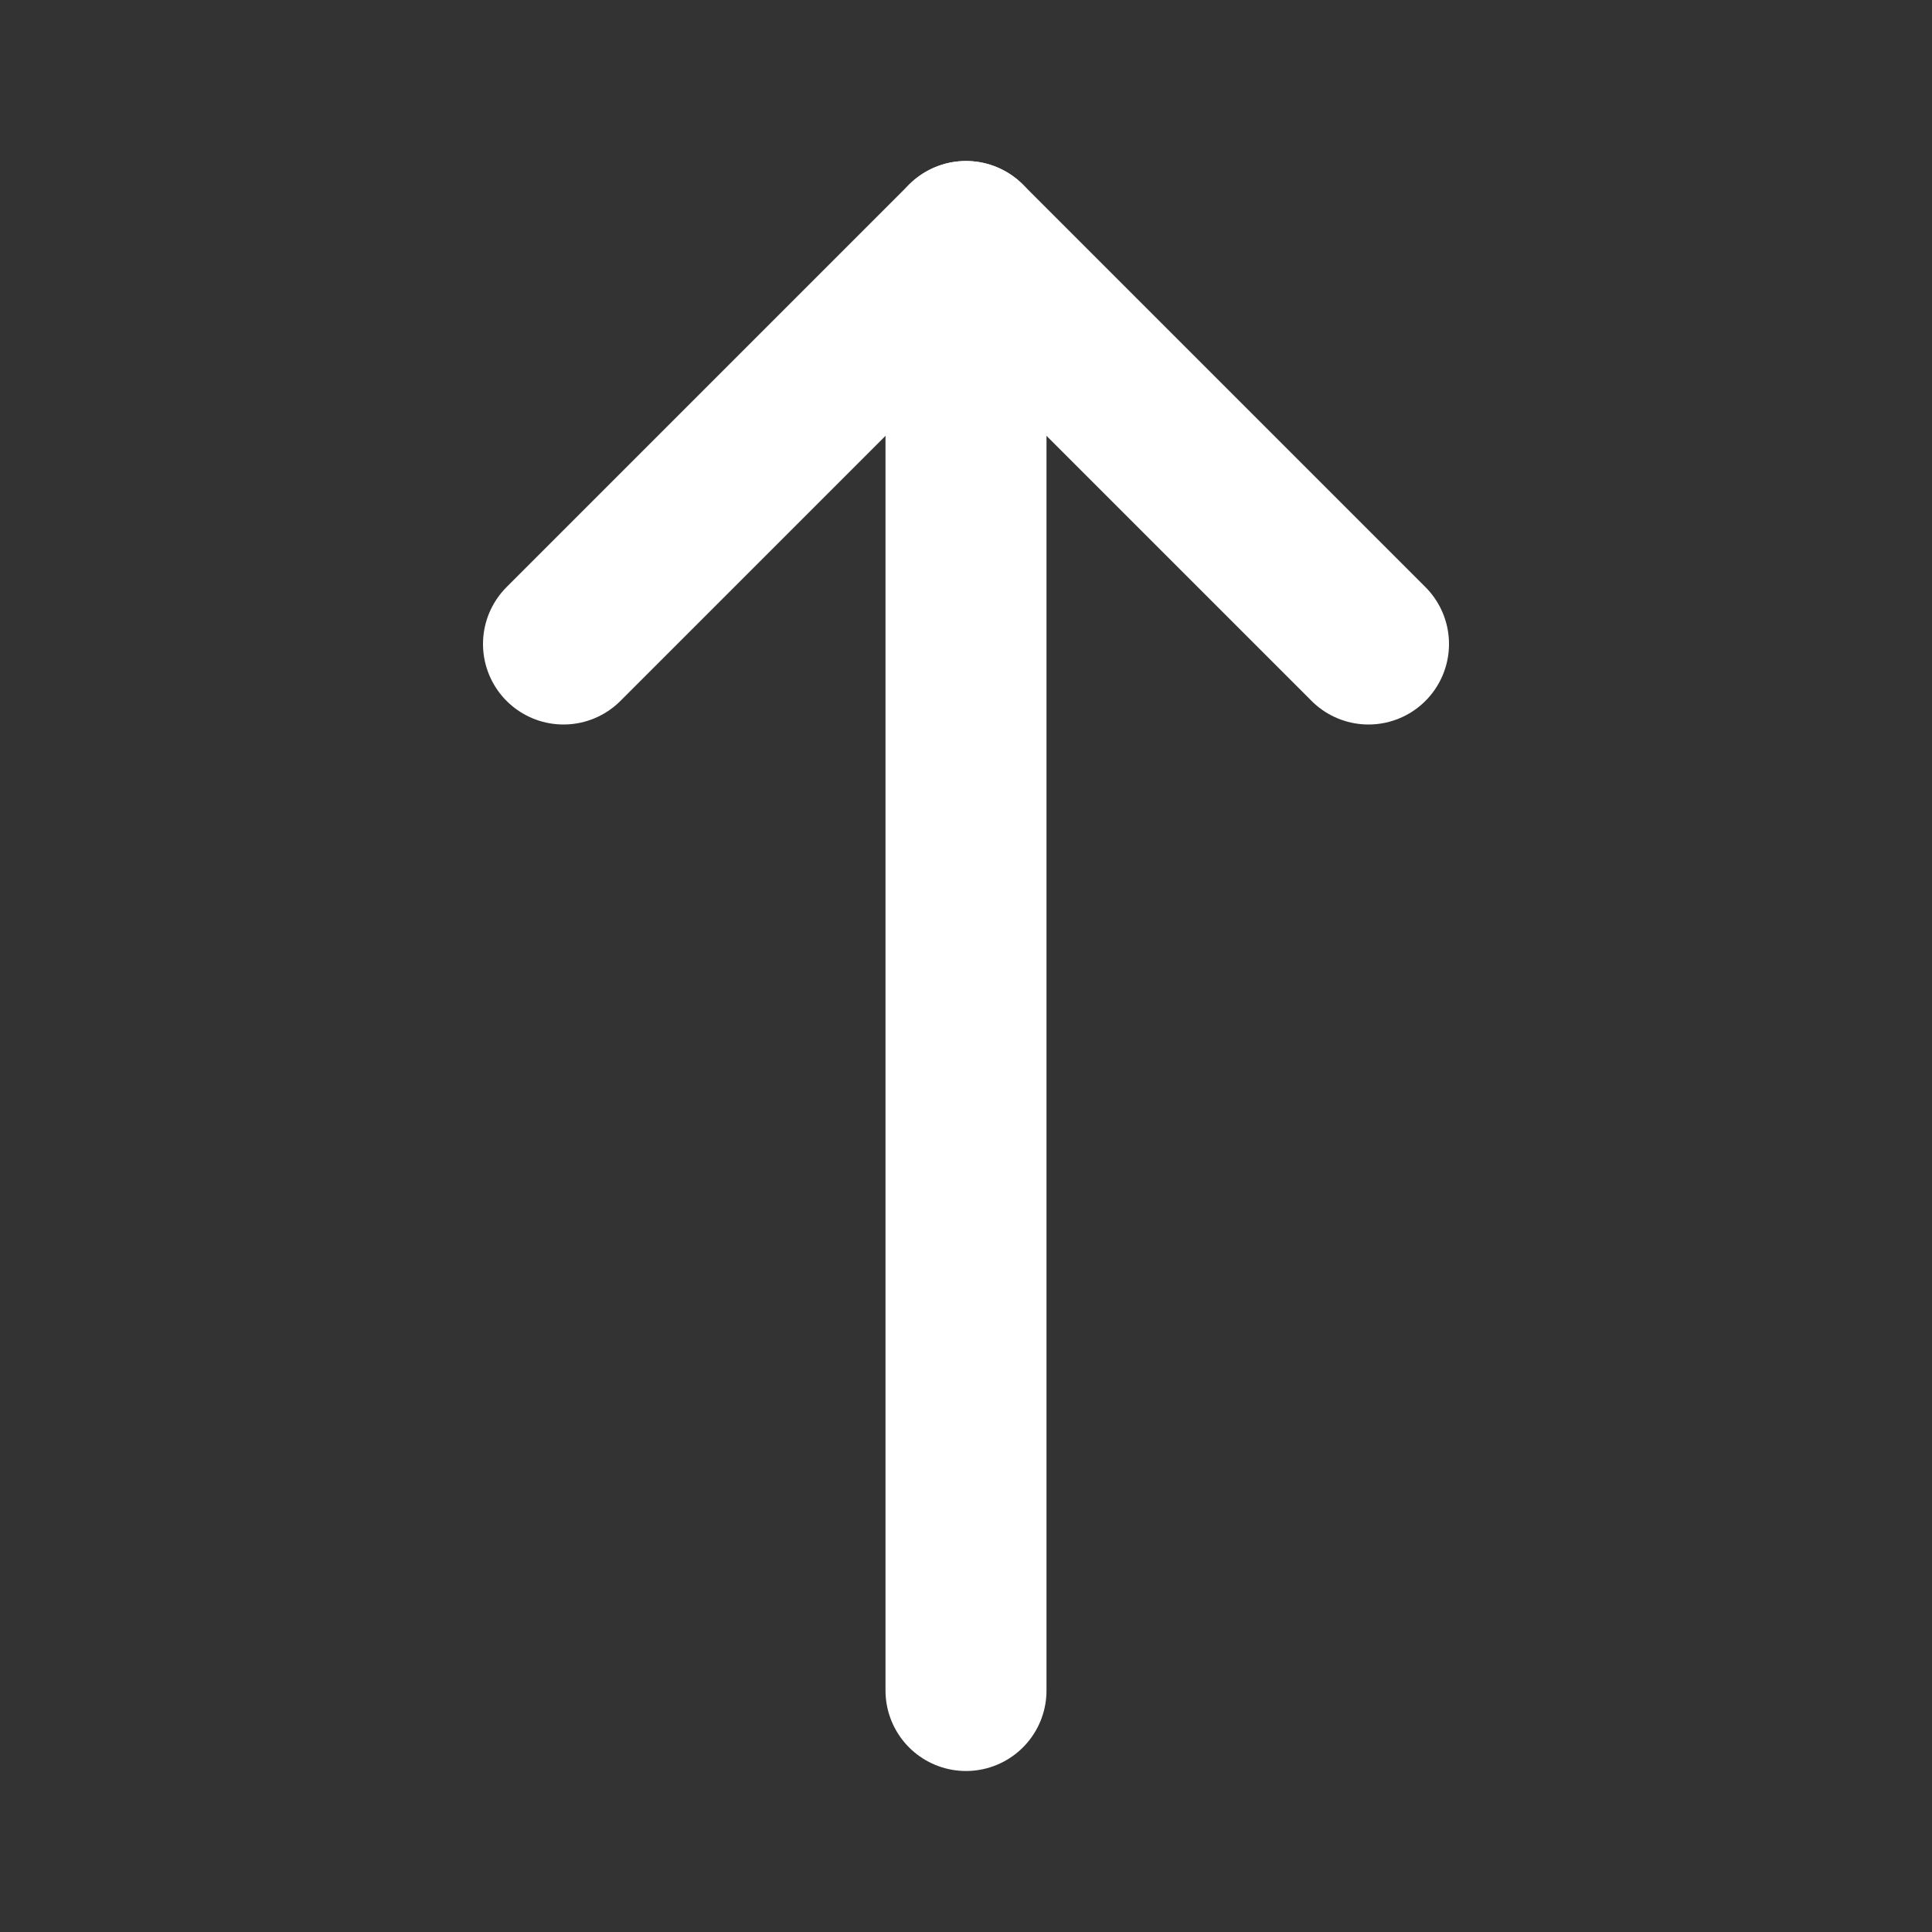
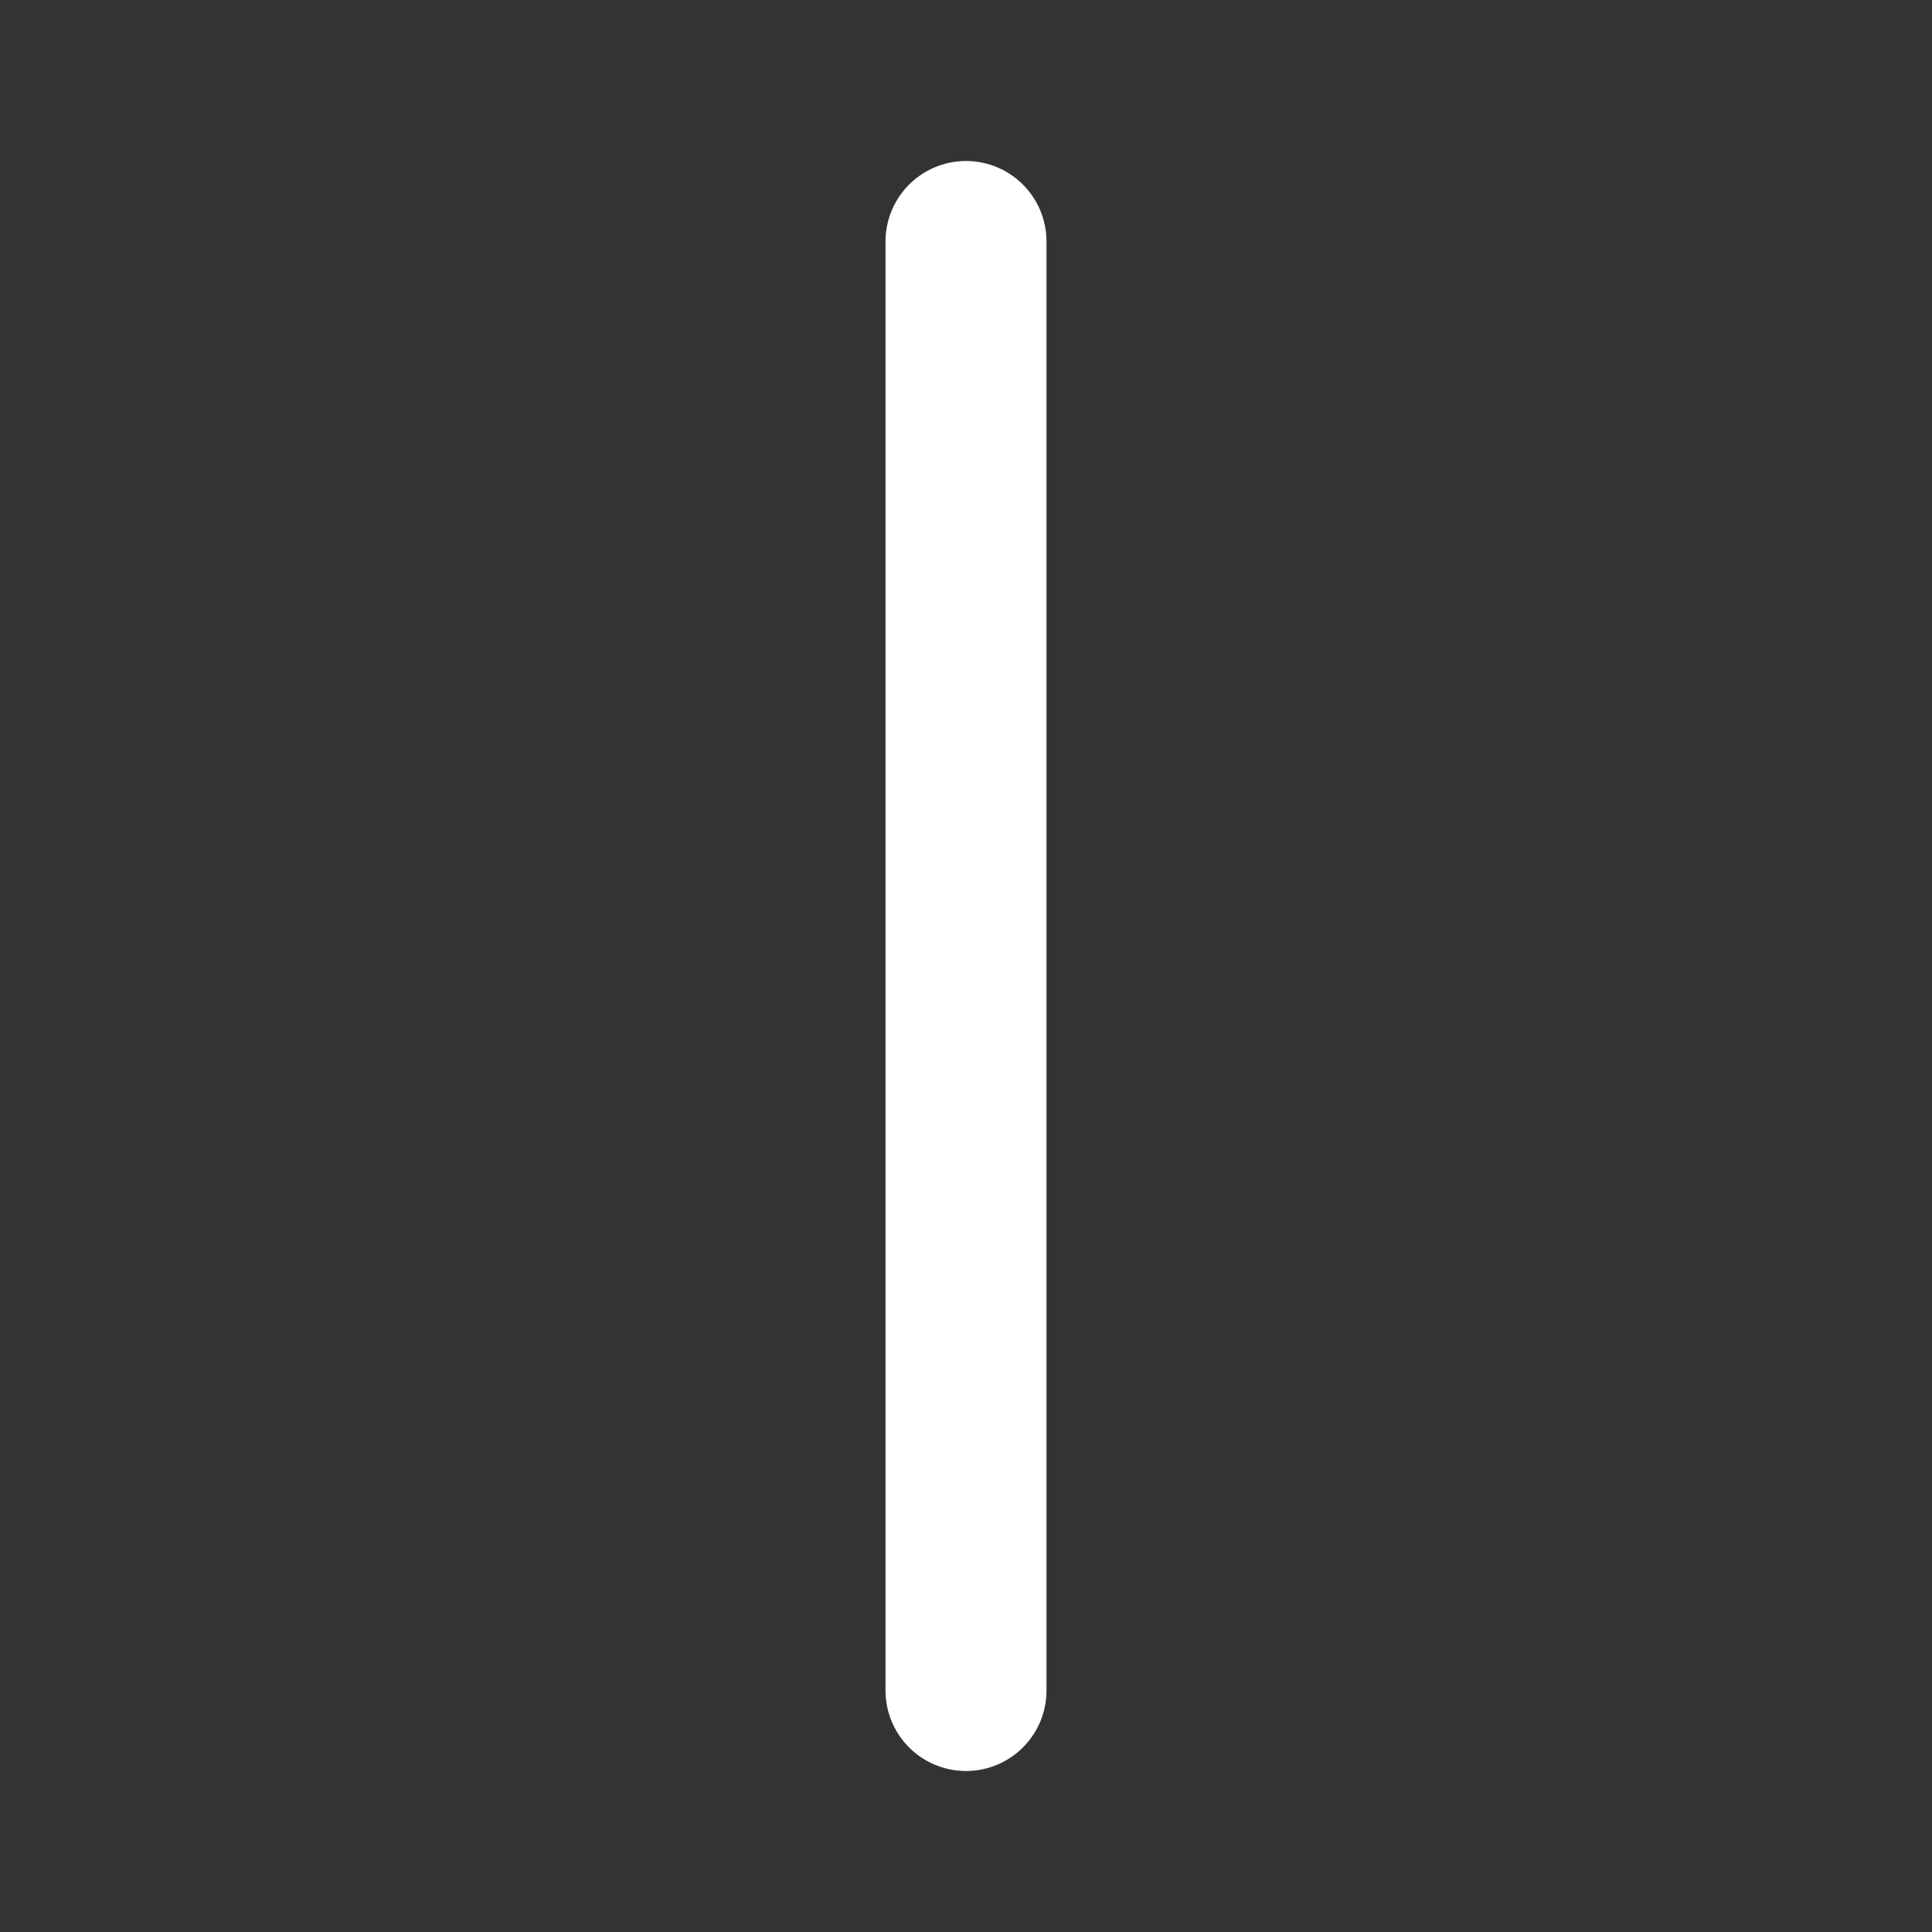
<svg xmlns="http://www.w3.org/2000/svg" width="24" height="24" viewBox="0 0 24 24" fill="none">
  <rect x="0" y="0" width="24" height="24" fill="#333333" stroke="none" />
  <path d="M12 21L12 3" stroke="white" stroke-width="2" stroke-linecap="round" stroke-linejoin="round" />
-   <path d="M7 8L12 3L17 8" stroke="white" stroke-width="2" stroke-linecap="round" stroke-linejoin="round" />
</svg>